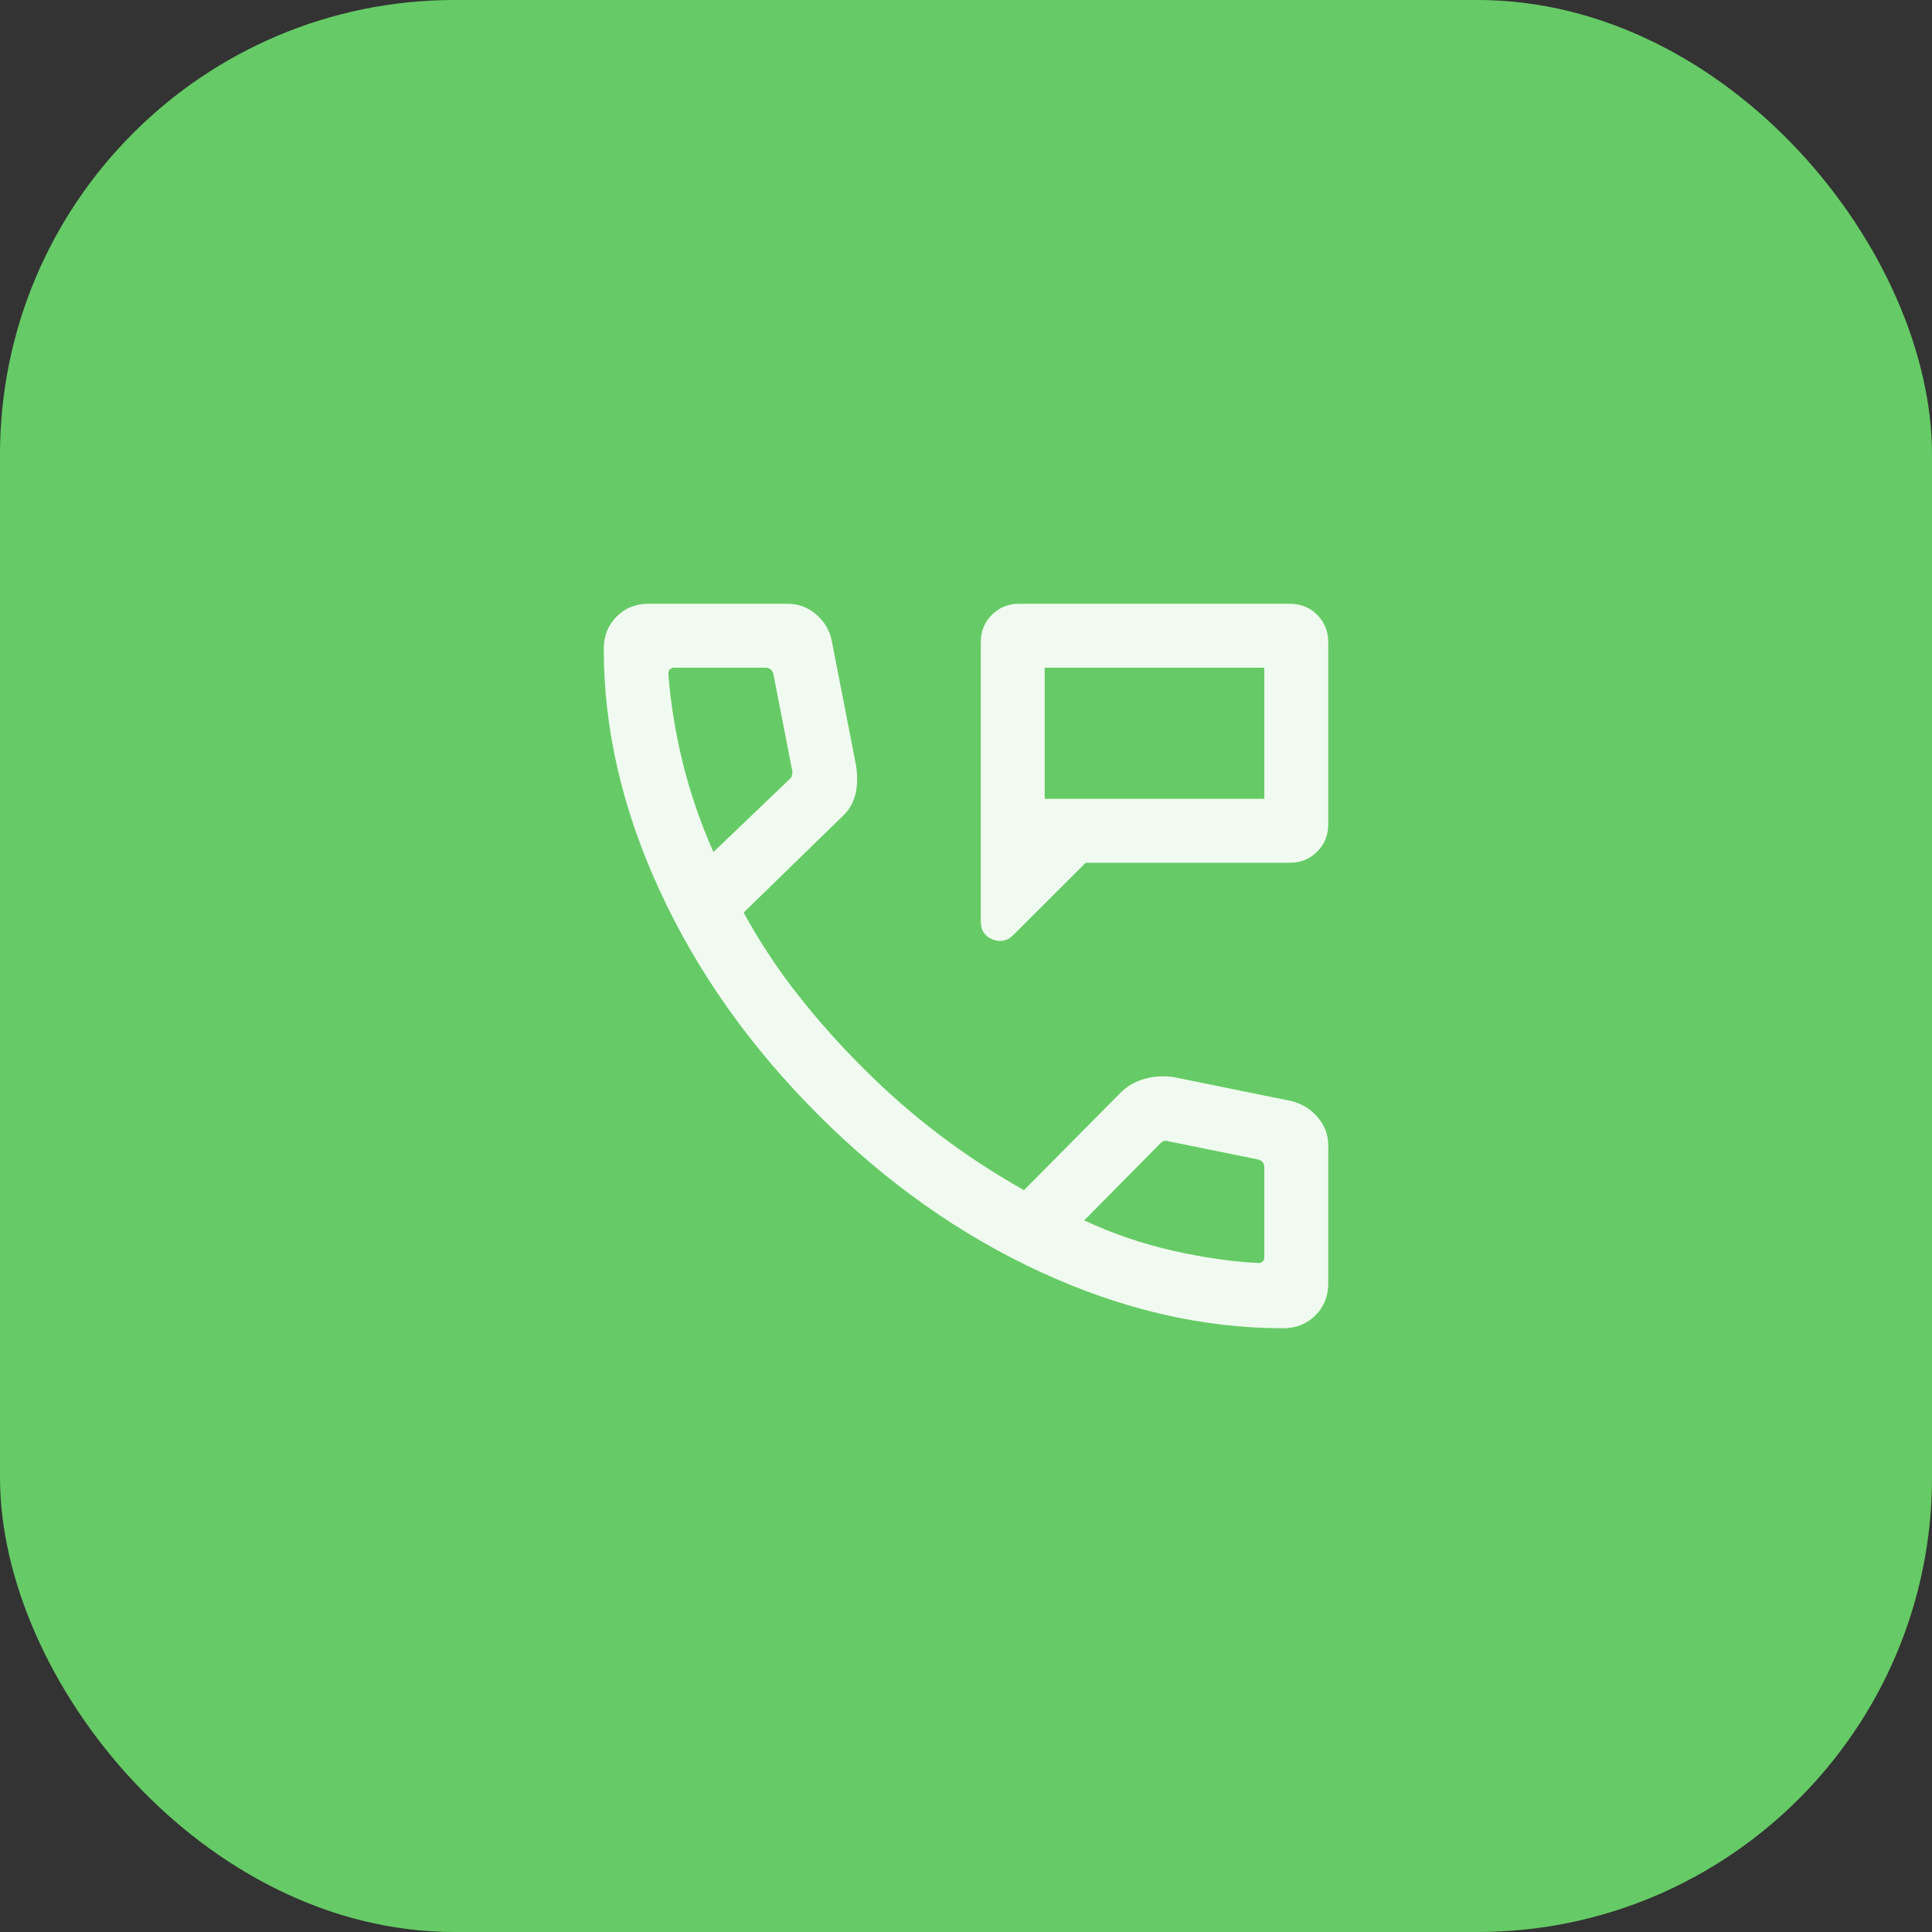
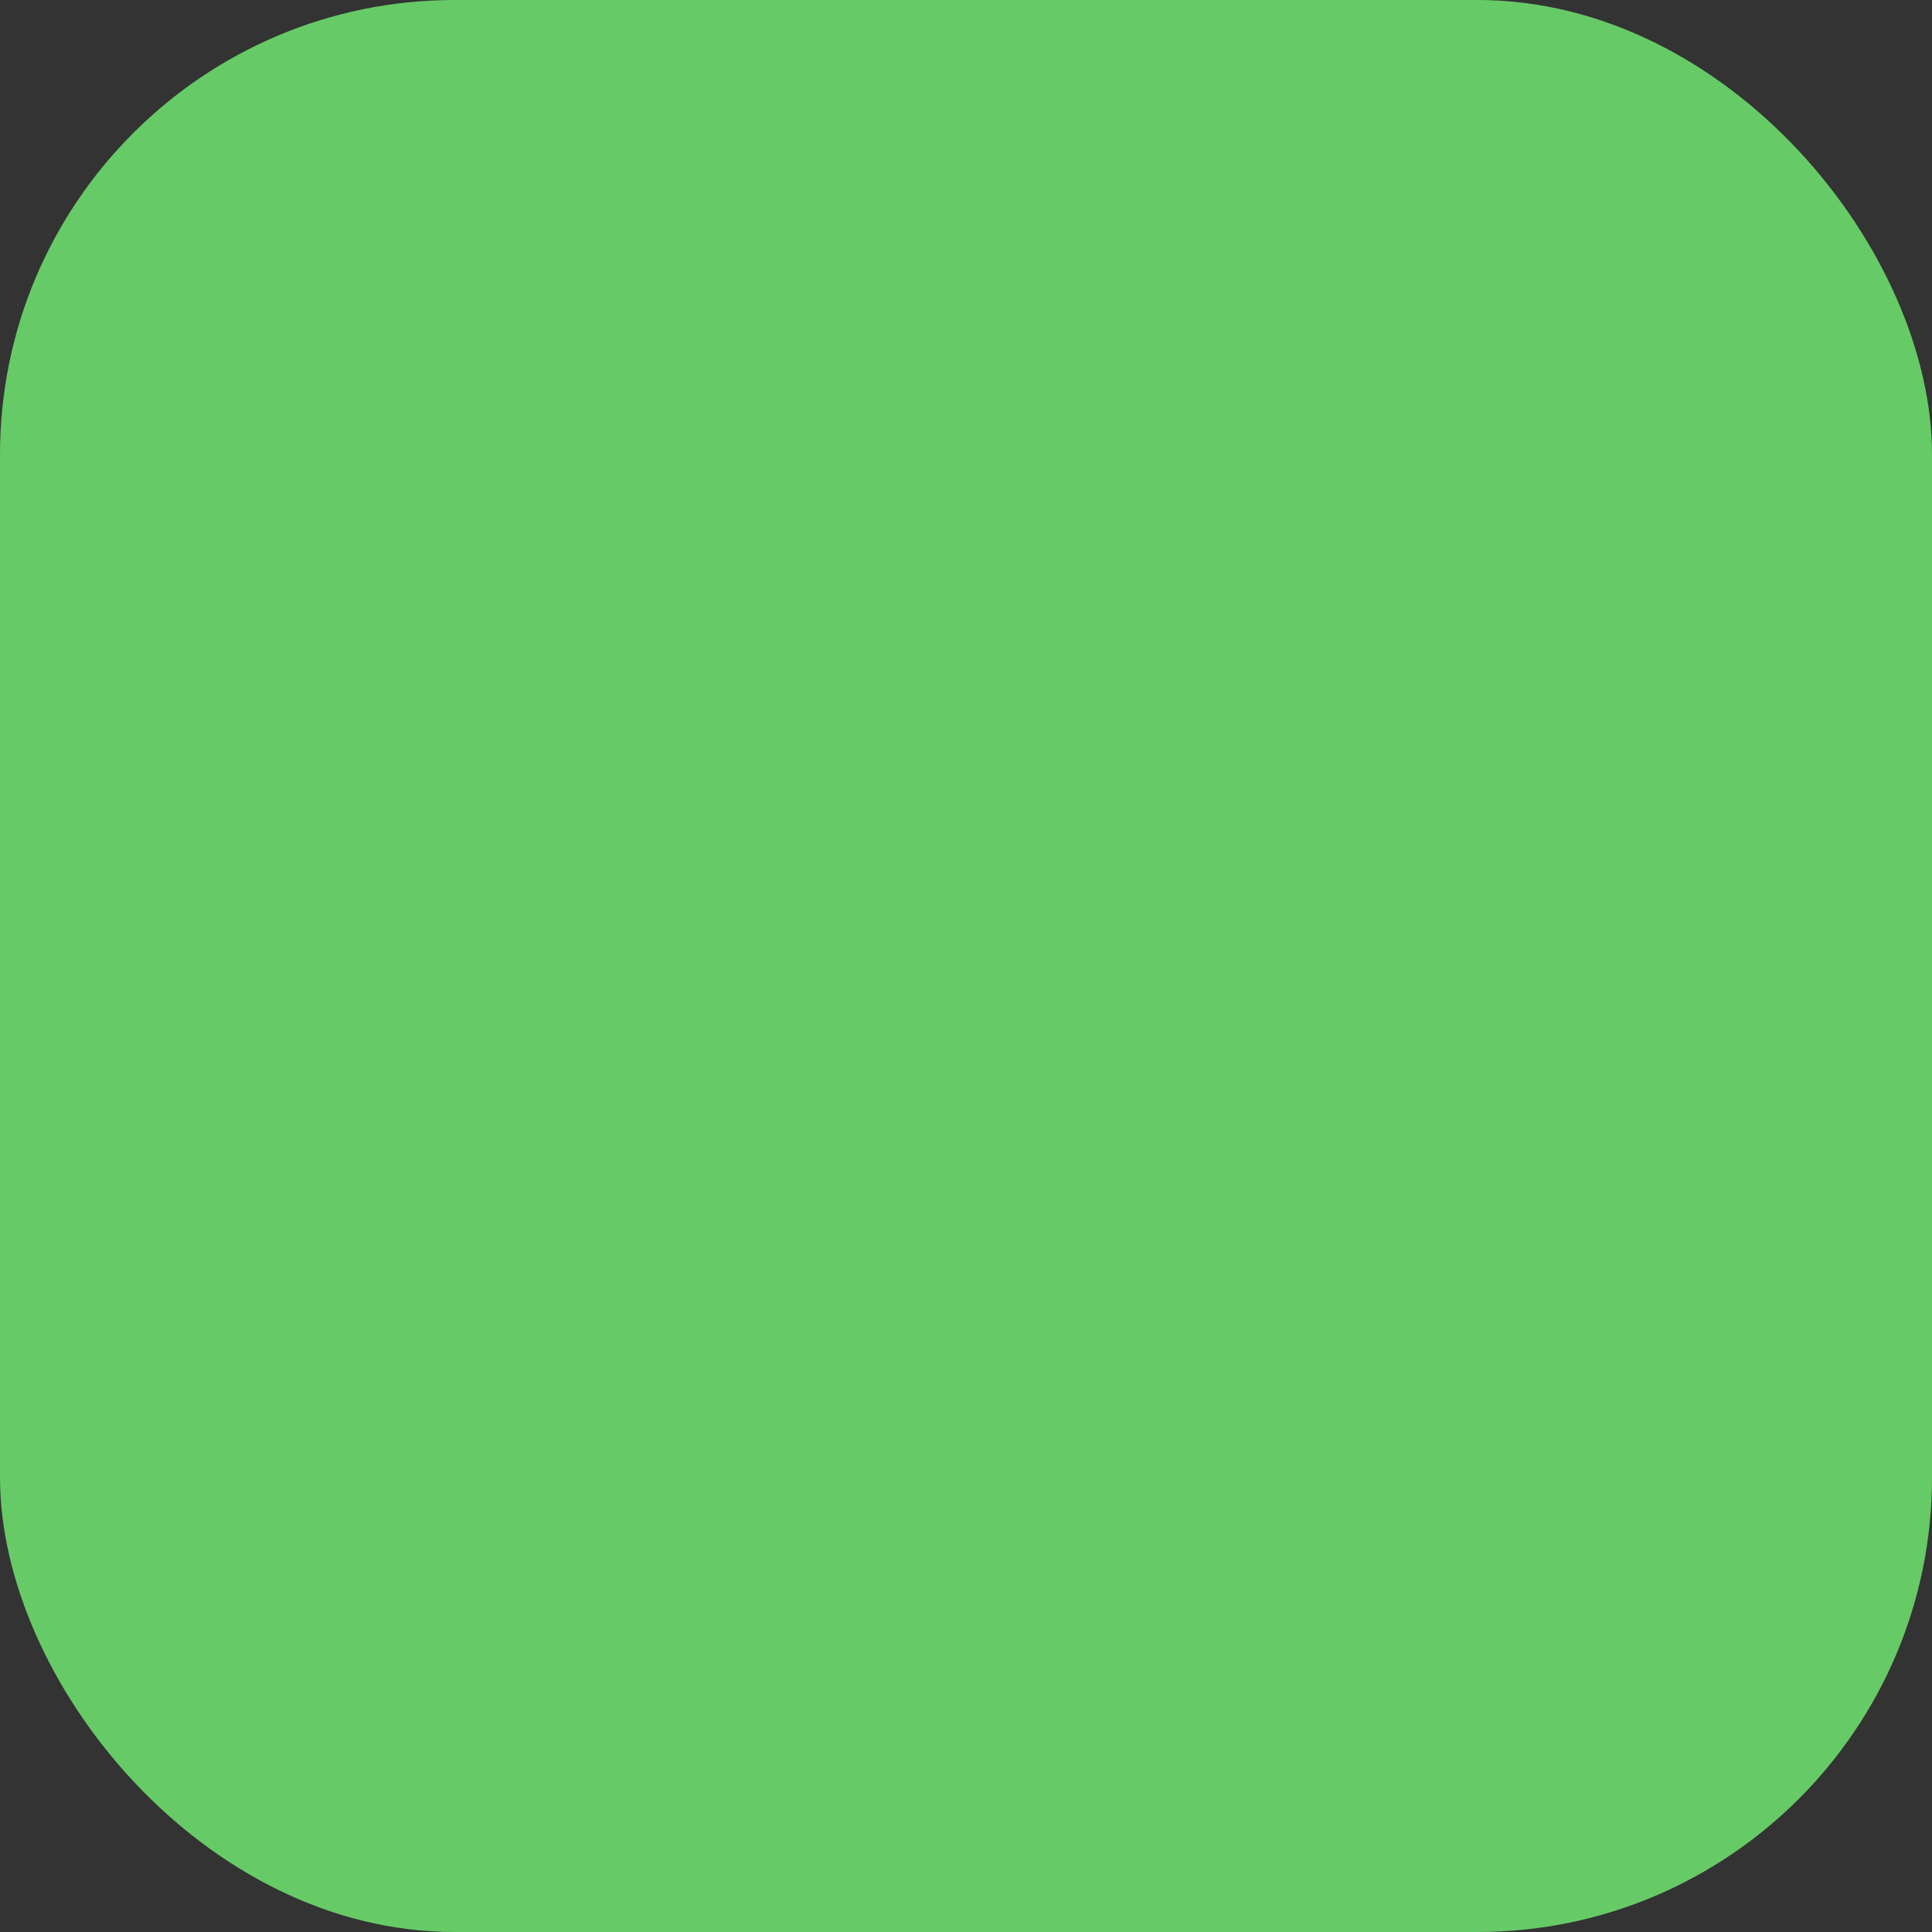
<svg xmlns="http://www.w3.org/2000/svg" width="34" height="34" viewBox="0 0 34 34" fill="none">
  <rect x="0" y="0" width="34" height="34" fill="#333333" stroke="none" />
  <rect width="34" height="34" rx="8" fill="#66CB66" />
  <mask id="mask0_4424_15745" style="mask-type:alpha" maskUnits="userSpaceOnUse" x="8" y="8" width="18" height="18">
-     <rect x="8" y="8" width="18" height="18" fill="#D9D9D9" />
-   </mask>
+     </mask>
  <g mask="url(#mask0_4424_15745)">
-     <path d="M17.26 16.215V11.303C17.26 11.111 17.325 10.95 17.455 10.82C17.585 10.69 17.747 10.625 17.939 10.625H22.698C22.891 10.625 23.052 10.69 23.181 10.82C23.31 10.95 23.375 11.111 23.375 11.303V14.505C23.375 14.697 23.31 14.858 23.18 14.988C23.05 15.118 22.889 15.183 22.697 15.183H19.106L17.839 16.449C17.729 16.56 17.605 16.587 17.467 16.532C17.329 16.476 17.26 16.371 17.26 16.215ZM18.385 14.058H22.25V11.75H18.385V14.058ZM22.58 23.375C21.167 23.375 19.747 23.046 18.32 22.389C16.894 21.732 15.583 20.805 14.389 19.608C13.194 18.411 12.268 17.1 11.611 15.676C10.954 14.252 10.625 12.833 10.625 11.42C10.625 11.193 10.7 11.003 10.85 10.852C11 10.701 11.188 10.625 11.412 10.625H13.859C14.048 10.625 14.215 10.687 14.36 10.81C14.505 10.934 14.597 11.087 14.636 11.268L15.066 13.475C15.096 13.68 15.089 13.856 15.047 14.003C15.005 14.15 14.929 14.274 14.819 14.373L13.087 16.06C13.366 16.57 13.684 17.053 14.043 17.509C14.401 17.964 14.788 18.399 15.206 18.813C15.617 19.225 16.055 19.607 16.518 19.96C16.982 20.313 17.482 20.641 18.02 20.945L19.703 19.247C19.82 19.125 19.962 19.039 20.129 18.99C20.296 18.941 20.469 18.929 20.649 18.954L22.732 19.378C22.921 19.428 23.076 19.525 23.195 19.668C23.315 19.812 23.375 19.974 23.375 20.156V22.587C23.375 22.812 23.299 23 23.148 23.15C22.997 23.3 22.807 23.375 22.58 23.375ZM12.555 14.995L13.893 13.714C13.917 13.695 13.933 13.669 13.94 13.635C13.947 13.601 13.946 13.57 13.937 13.541L13.611 11.865C13.601 11.827 13.584 11.798 13.56 11.779C13.536 11.76 13.505 11.75 13.466 11.75H11.863C11.834 11.75 11.81 11.76 11.79 11.779C11.771 11.798 11.762 11.822 11.762 11.851C11.8 12.364 11.884 12.884 12.013 13.413C12.143 13.942 12.323 14.469 12.555 14.995ZM19.08 21.477C19.577 21.709 20.095 21.886 20.635 22.009C21.175 22.131 21.68 22.204 22.149 22.227C22.178 22.227 22.202 22.217 22.221 22.198C22.24 22.179 22.25 22.155 22.25 22.126V20.548C22.25 20.51 22.24 20.478 22.221 20.454C22.202 20.43 22.173 20.413 22.135 20.404L20.56 20.084C20.531 20.074 20.506 20.073 20.484 20.08C20.462 20.087 20.439 20.103 20.415 20.127L19.08 21.477Z" fill="#F0FAF0" />
-   </g>
+     </g>
</svg>